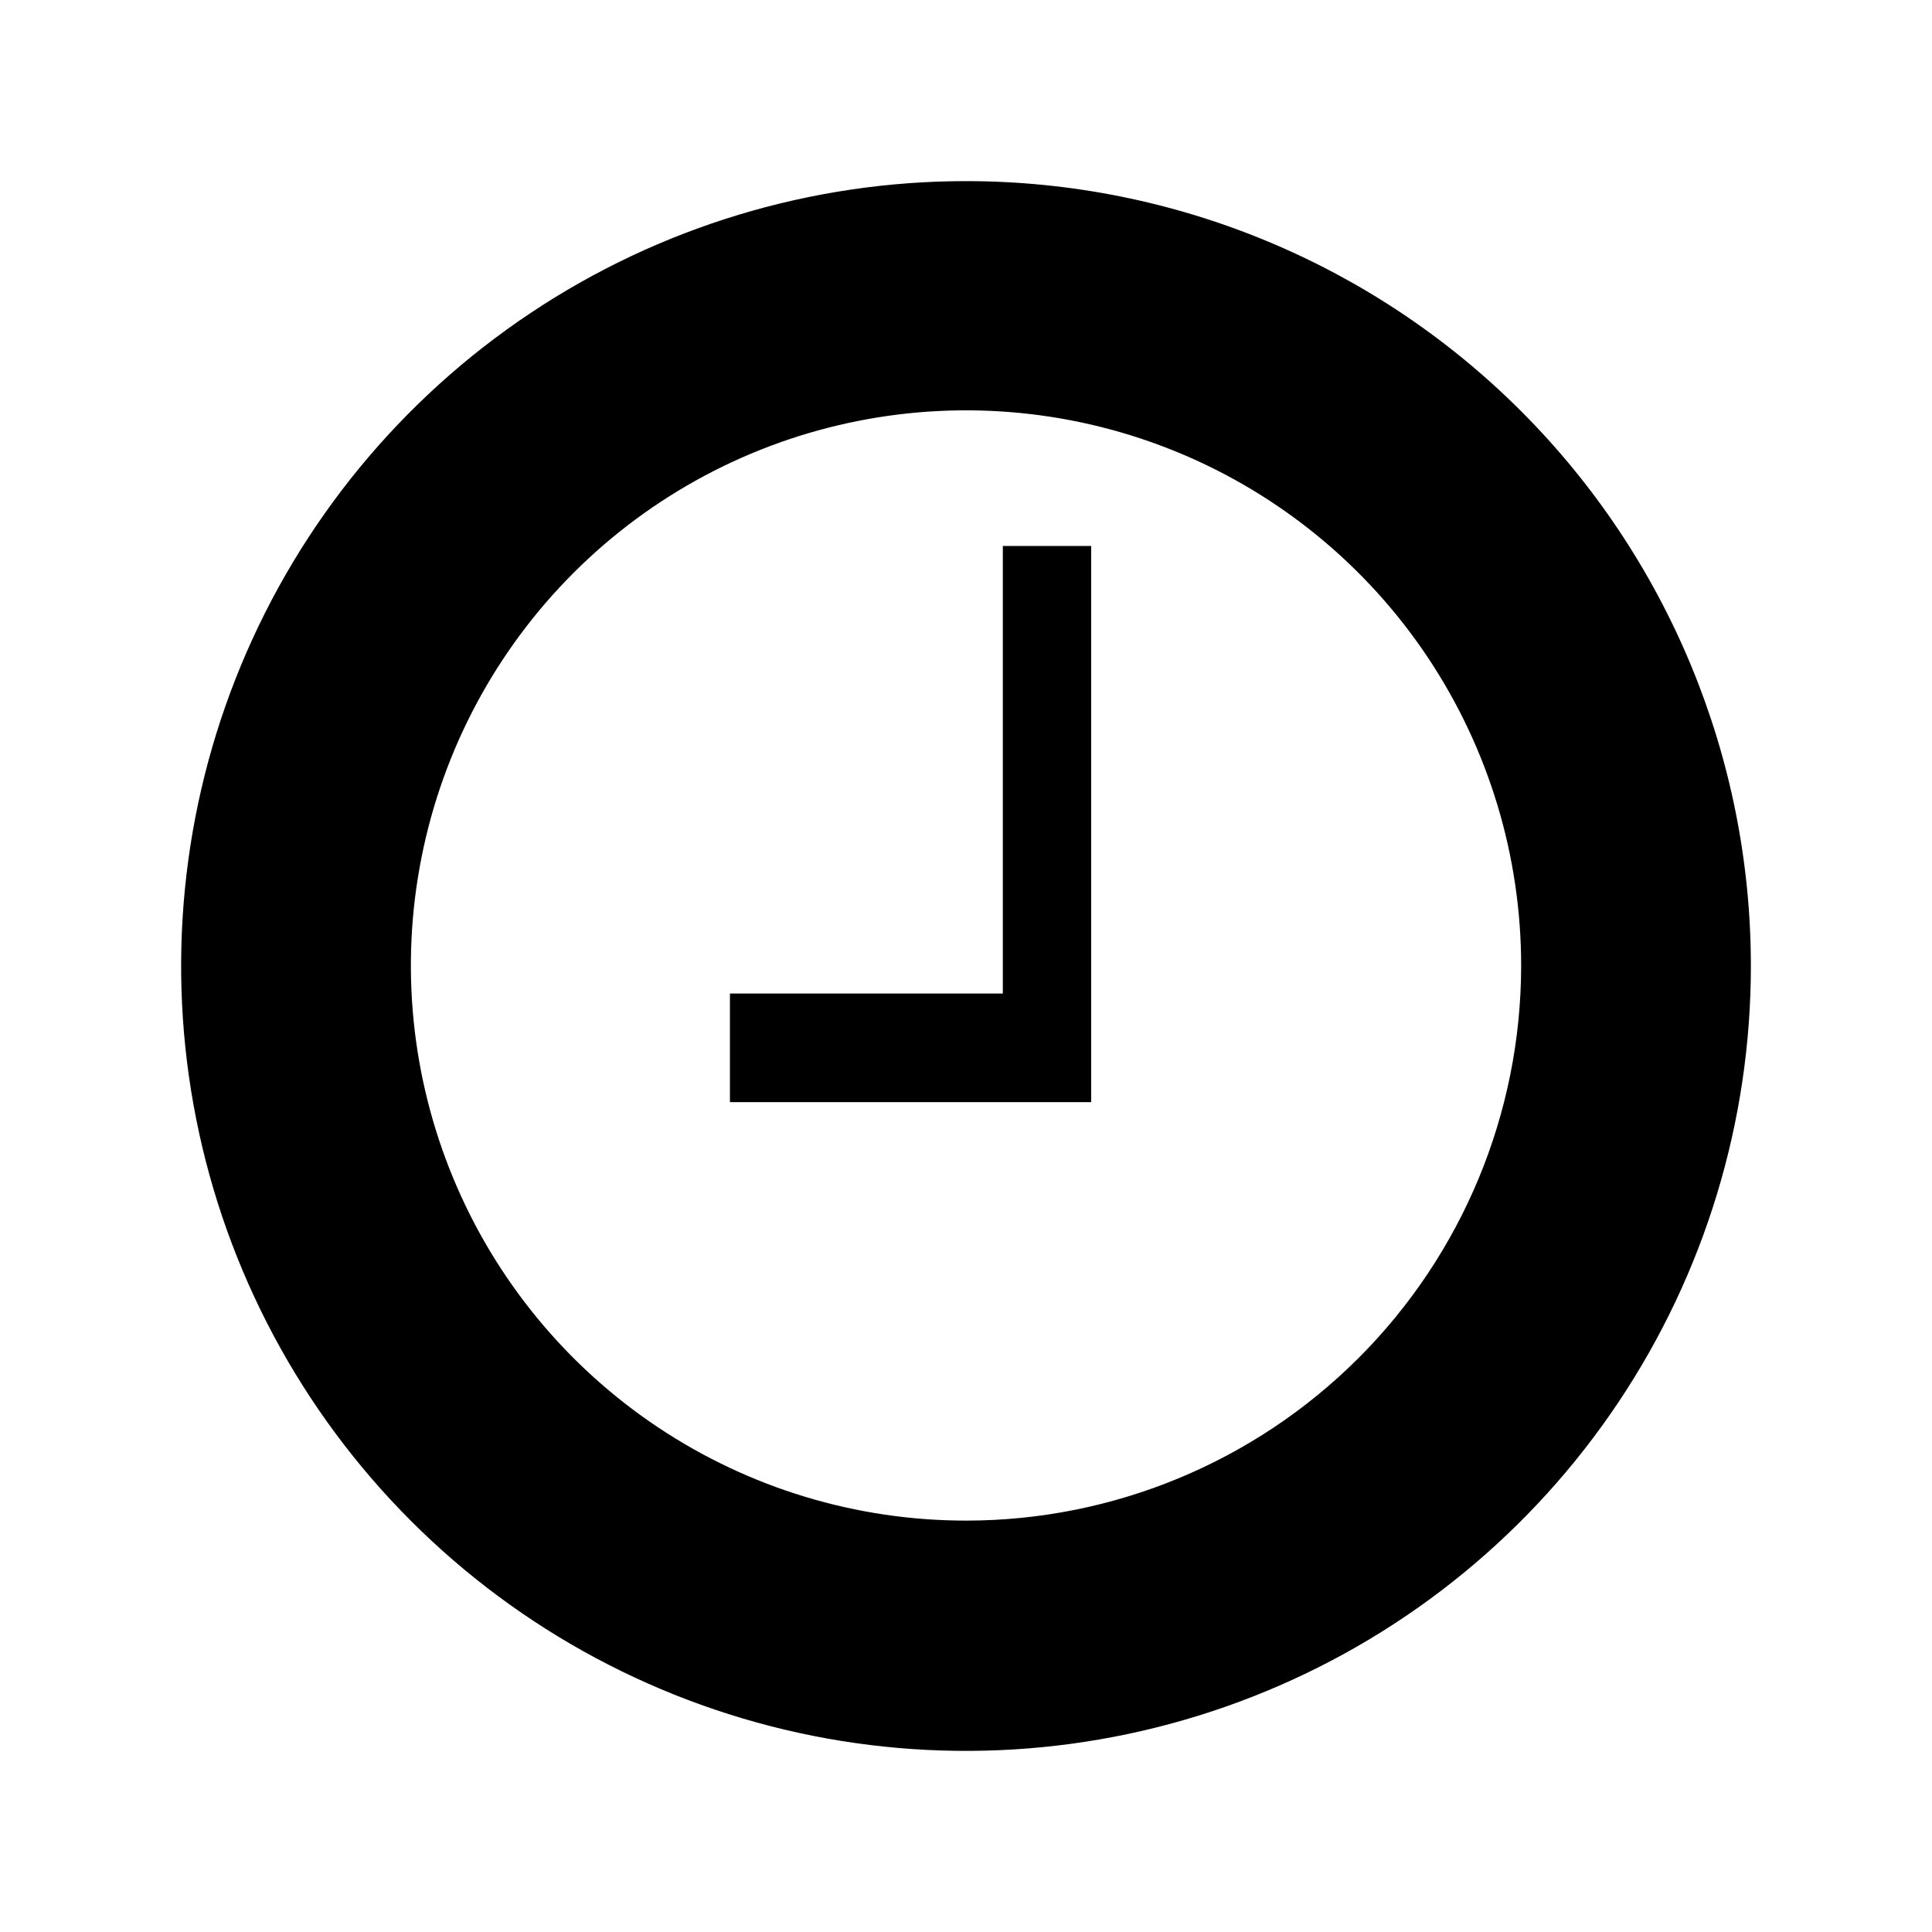
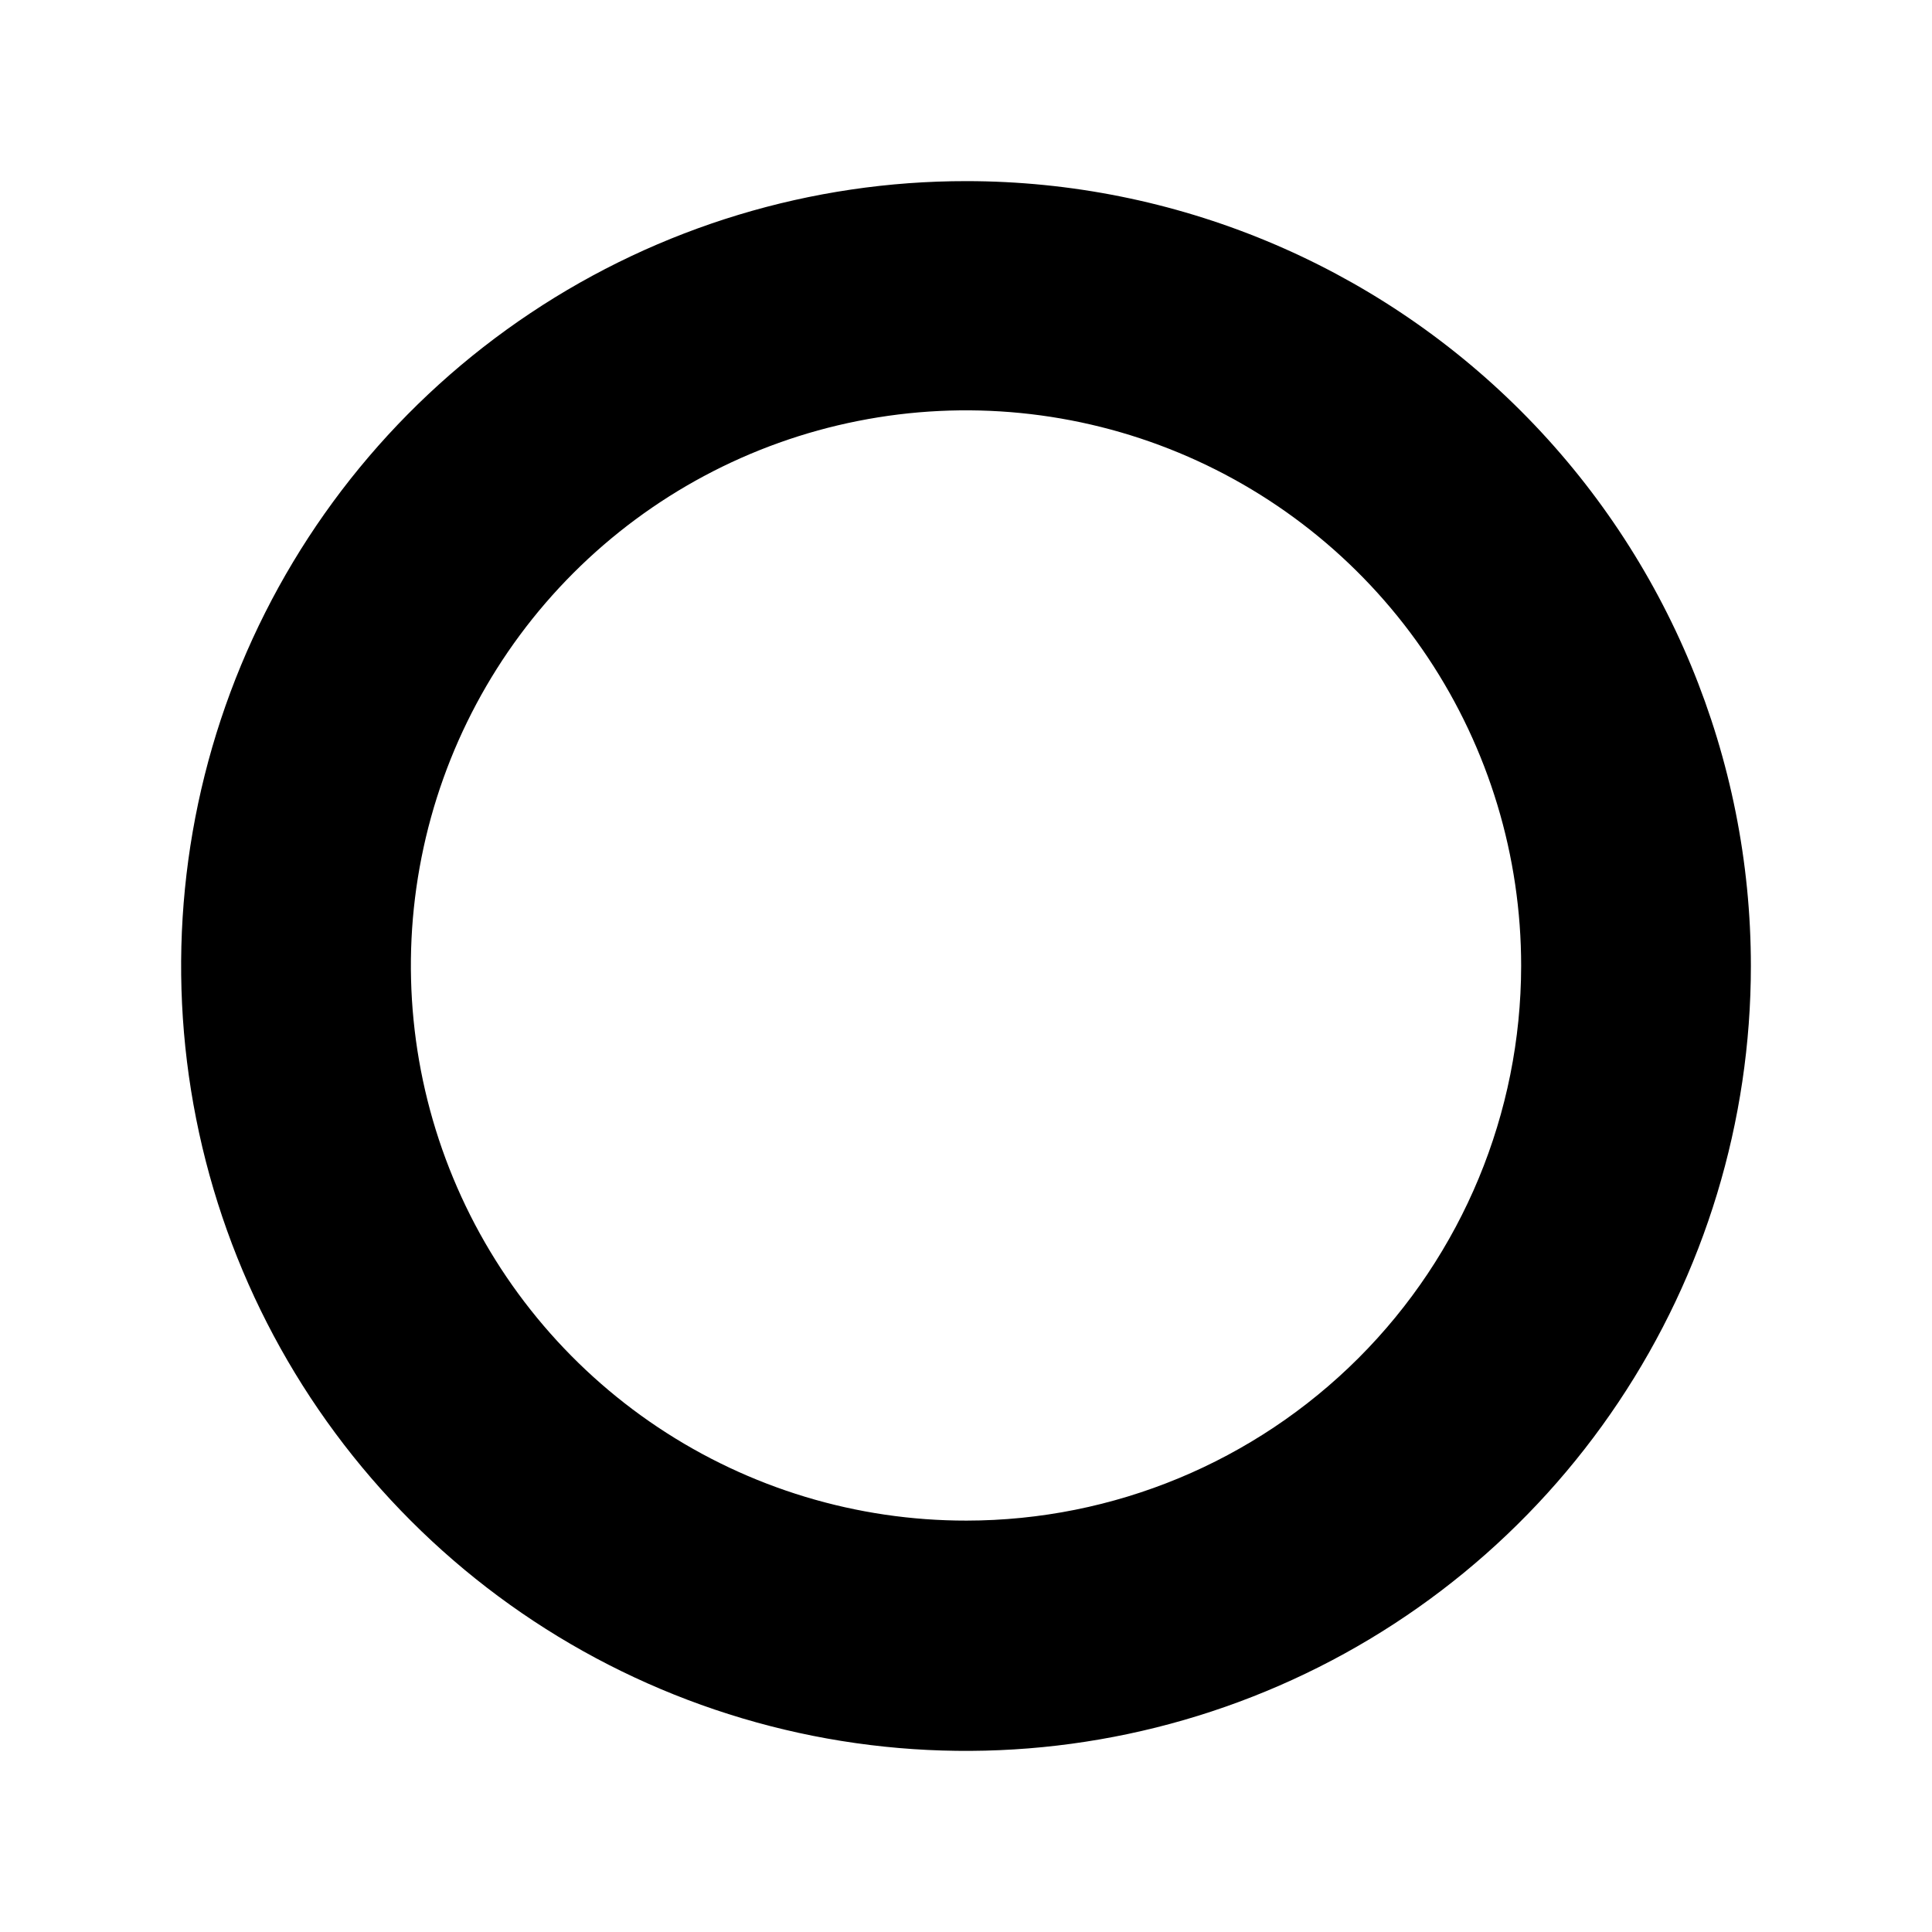
<svg xmlns="http://www.w3.org/2000/svg" width="32" height="32" viewBox="0 0 32 32" fill="none">
  <path d="M16.009 3C13.437 2.998 10.923 3.759 8.784 5.187C6.645 6.614 4.977 8.644 3.992 11.019C3.007 13.394 2.748 16.009 3.249 18.531C3.749 21.053 4.987 23.37 6.805 25.189C8.622 27.008 10.939 28.247 13.461 28.75C15.983 29.252 18.597 28.995 20.973 28.011C23.349 27.028 25.38 25.361 26.808 23.223C28.237 21.085 29 18.572 29 16C29 12.554 27.631 9.248 25.195 6.811C22.759 4.373 19.455 3.002 16.009 3ZM16.009 25.186C14.189 25.188 12.411 24.65 10.897 23.64C9.384 22.63 8.204 21.195 7.507 19.514C6.81 17.834 6.627 15.984 6.982 14.2C7.336 12.415 8.212 10.776 9.498 9.49C10.785 8.203 12.424 7.327 14.208 6.973C15.993 6.618 17.842 6.801 19.523 7.498C21.203 8.195 22.639 9.375 23.649 10.889C24.658 12.402 25.196 14.181 25.195 16C25.192 18.436 24.224 20.771 22.502 22.493C20.779 24.215 18.444 25.184 16.009 25.186Z" fill="black" />
-   <path d="M16.61 9.043V16.456H12.09V18.255H18.073V17.894V16.456V9.043H16.61Z" fill="black" />
</svg>